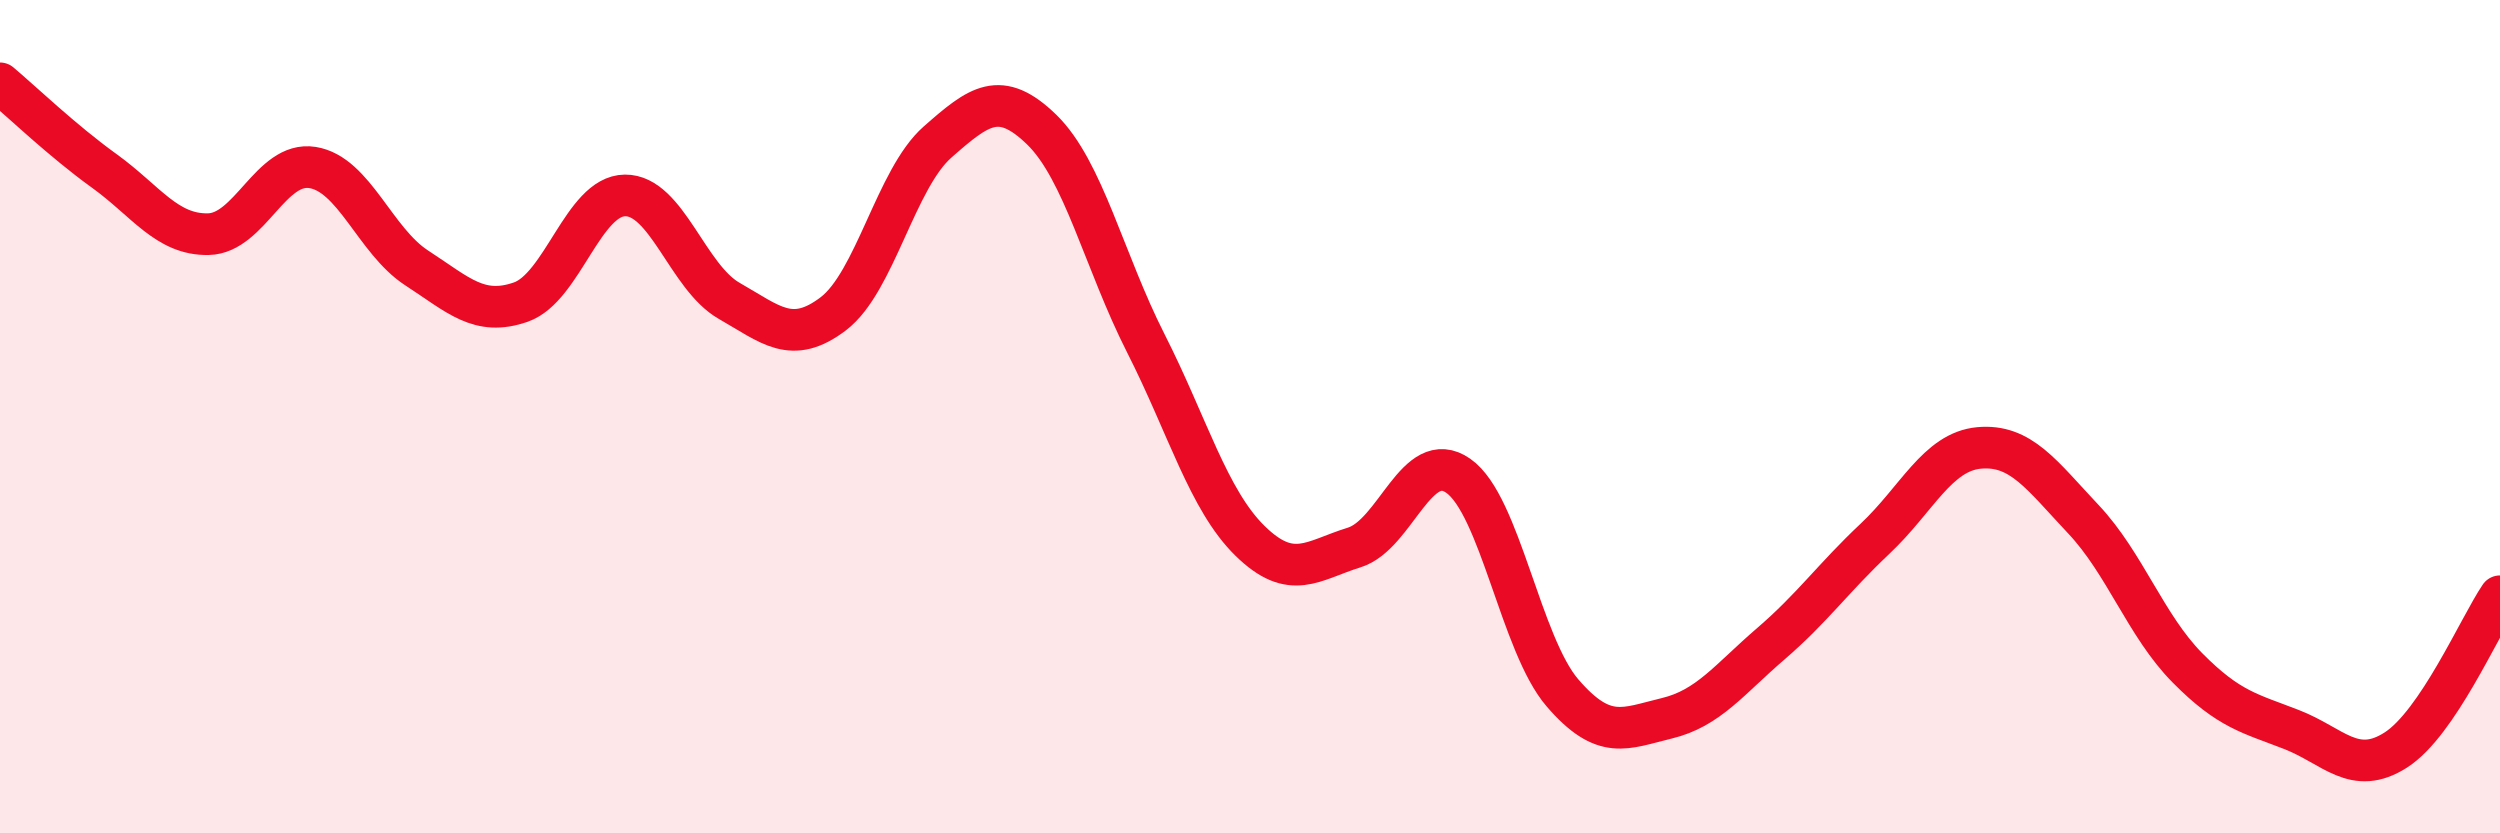
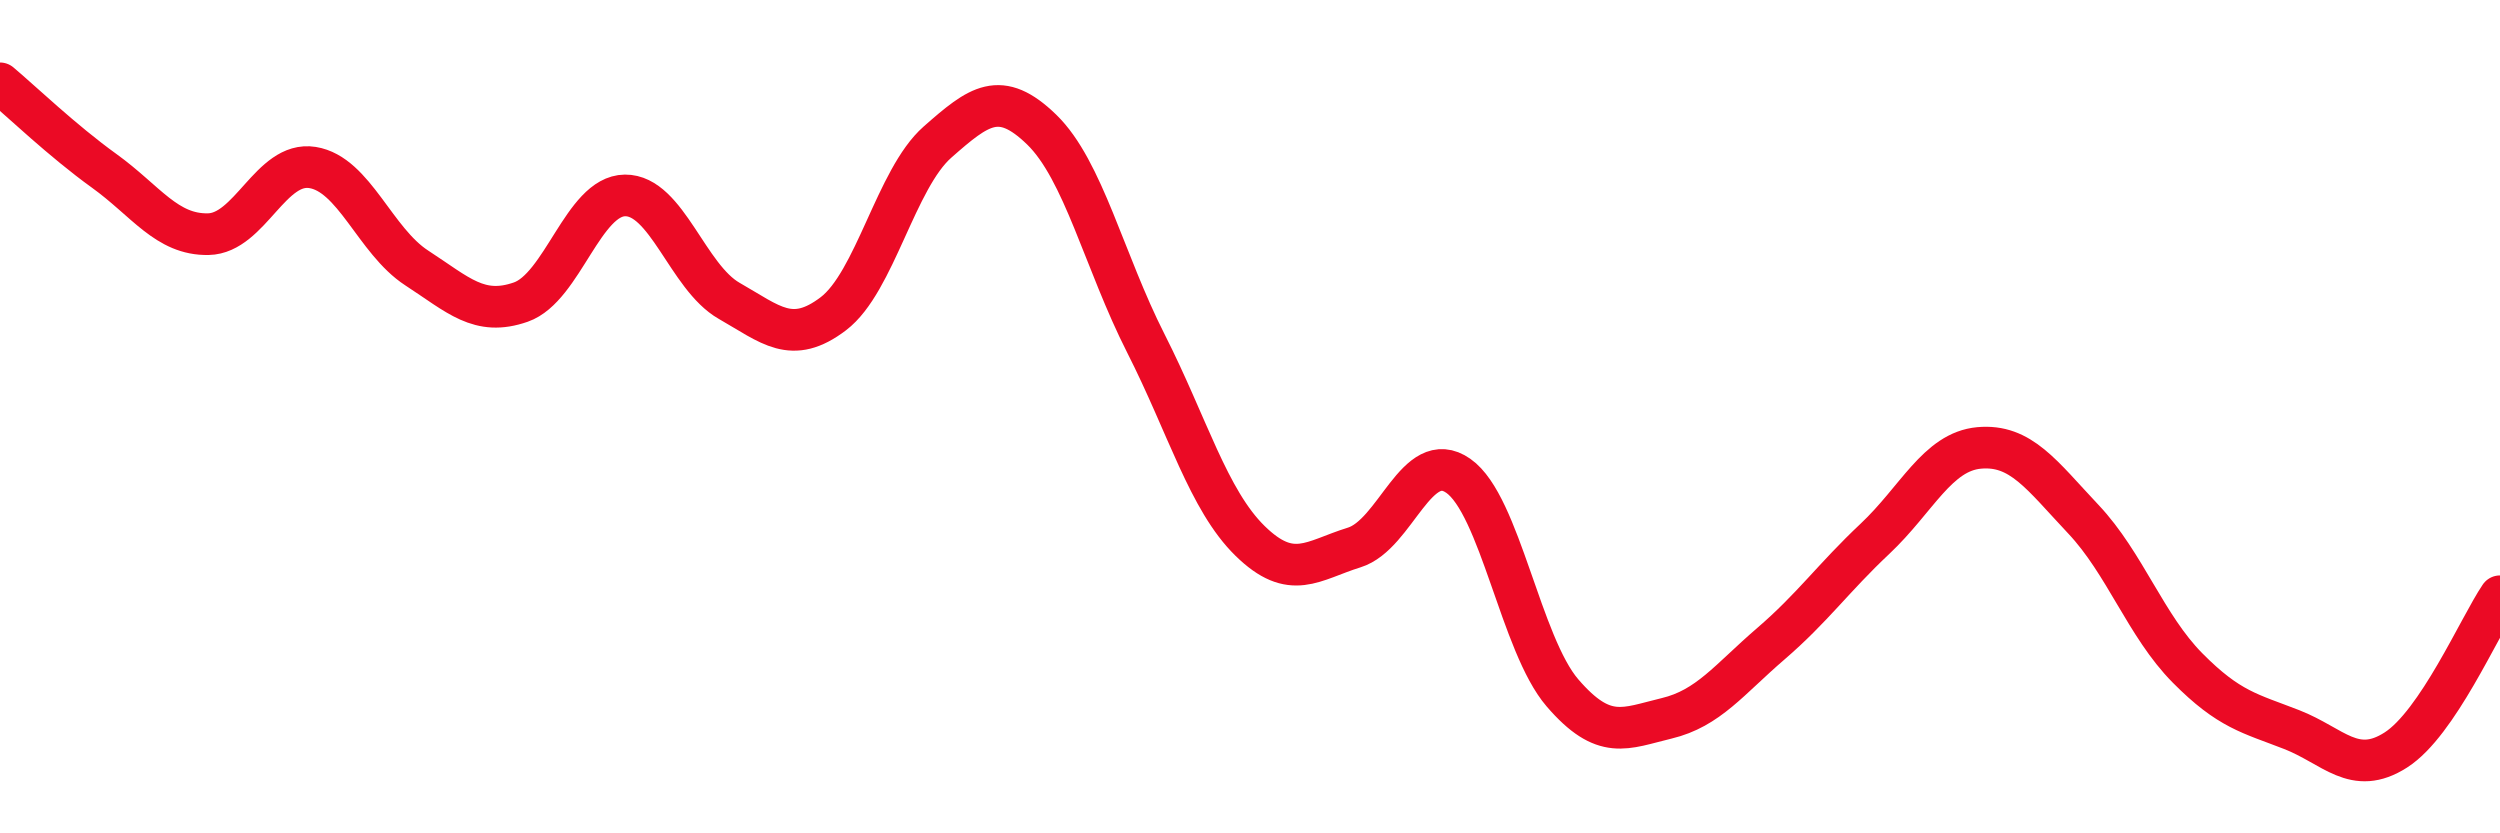
<svg xmlns="http://www.w3.org/2000/svg" width="60" height="20" viewBox="0 0 60 20">
-   <path d="M 0,2 C 0.5,2.42 1.5,3.38 2.5,4.1 C 3.5,4.82 4,5.64 5,5.62 C 6,5.6 6.5,3.86 7.5,4.02 C 8.5,4.18 9,5.78 10,6.43 C 11,7.08 11.5,7.6 12.5,7.25 C 13.5,6.9 14,4.7 15,4.69 C 16,4.68 16.5,6.65 17.5,7.22 C 18.5,7.79 19,8.29 20,7.53 C 21,6.77 21.5,4.29 22.5,3.41 C 23.5,2.53 24,2.14 25,3.11 C 26,4.08 26.5,6.27 27.5,8.24 C 28.5,10.21 29,12 30,12.98 C 31,13.96 31.5,13.45 32.5,13.14 C 33.5,12.83 34,10.72 35,11.42 C 36,12.12 36.5,15.47 37.5,16.63 C 38.5,17.79 39,17.48 40,17.24 C 41,17 41.5,16.31 42.5,15.45 C 43.5,14.59 44,13.87 45,12.93 C 46,11.99 46.5,10.84 47.5,10.75 C 48.5,10.66 49,11.4 50,12.46 C 51,13.52 51.5,15.02 52.5,16.03 C 53.5,17.04 54,17.12 55,17.51 C 56,17.9 56.5,18.64 57.5,18 C 58.5,17.36 59.5,15.05 60,14.31L60 20L0 20Z" fill="#EB0A25" opacity="0.1" stroke-linecap="round" stroke-linejoin="round" />
  <path d="M 0,2 C 0.5,2.42 1.5,3.38 2.5,4.1 C 3.5,4.82 4,5.64 5,5.62 C 6,5.6 6.5,3.86 7.5,4.02 C 8.5,4.18 9,5.78 10,6.43 C 11,7.08 11.5,7.6 12.5,7.25 C 13.5,6.9 14,4.7 15,4.69 C 16,4.68 16.5,6.65 17.5,7.22 C 18.5,7.79 19,8.29 20,7.53 C 21,6.77 21.5,4.29 22.5,3.41 C 23.5,2.53 24,2.14 25,3.11 C 26,4.08 26.5,6.27 27.5,8.24 C 28.5,10.21 29,12 30,12.98 C 31,13.96 31.5,13.45 32.5,13.14 C 33.5,12.83 34,10.72 35,11.42 C 36,12.12 36.5,15.47 37.5,16.63 C 38.5,17.79 39,17.48 40,17.24 C 41,17 41.5,16.31 42.5,15.45 C 43.5,14.59 44,13.87 45,12.93 C 46,11.99 46.5,10.84 47.5,10.75 C 48.5,10.66 49,11.4 50,12.46 C 51,13.52 51.5,15.02 52.5,16.03 C 53.5,17.04 54,17.12 55,17.51 C 56,17.9 56.5,18.64 57.5,18 C 58.5,17.36 59.5,15.05 60,14.31" stroke="#EB0A25" stroke-width="1" fill="none" stroke-linecap="round" stroke-linejoin="round" />
</svg>